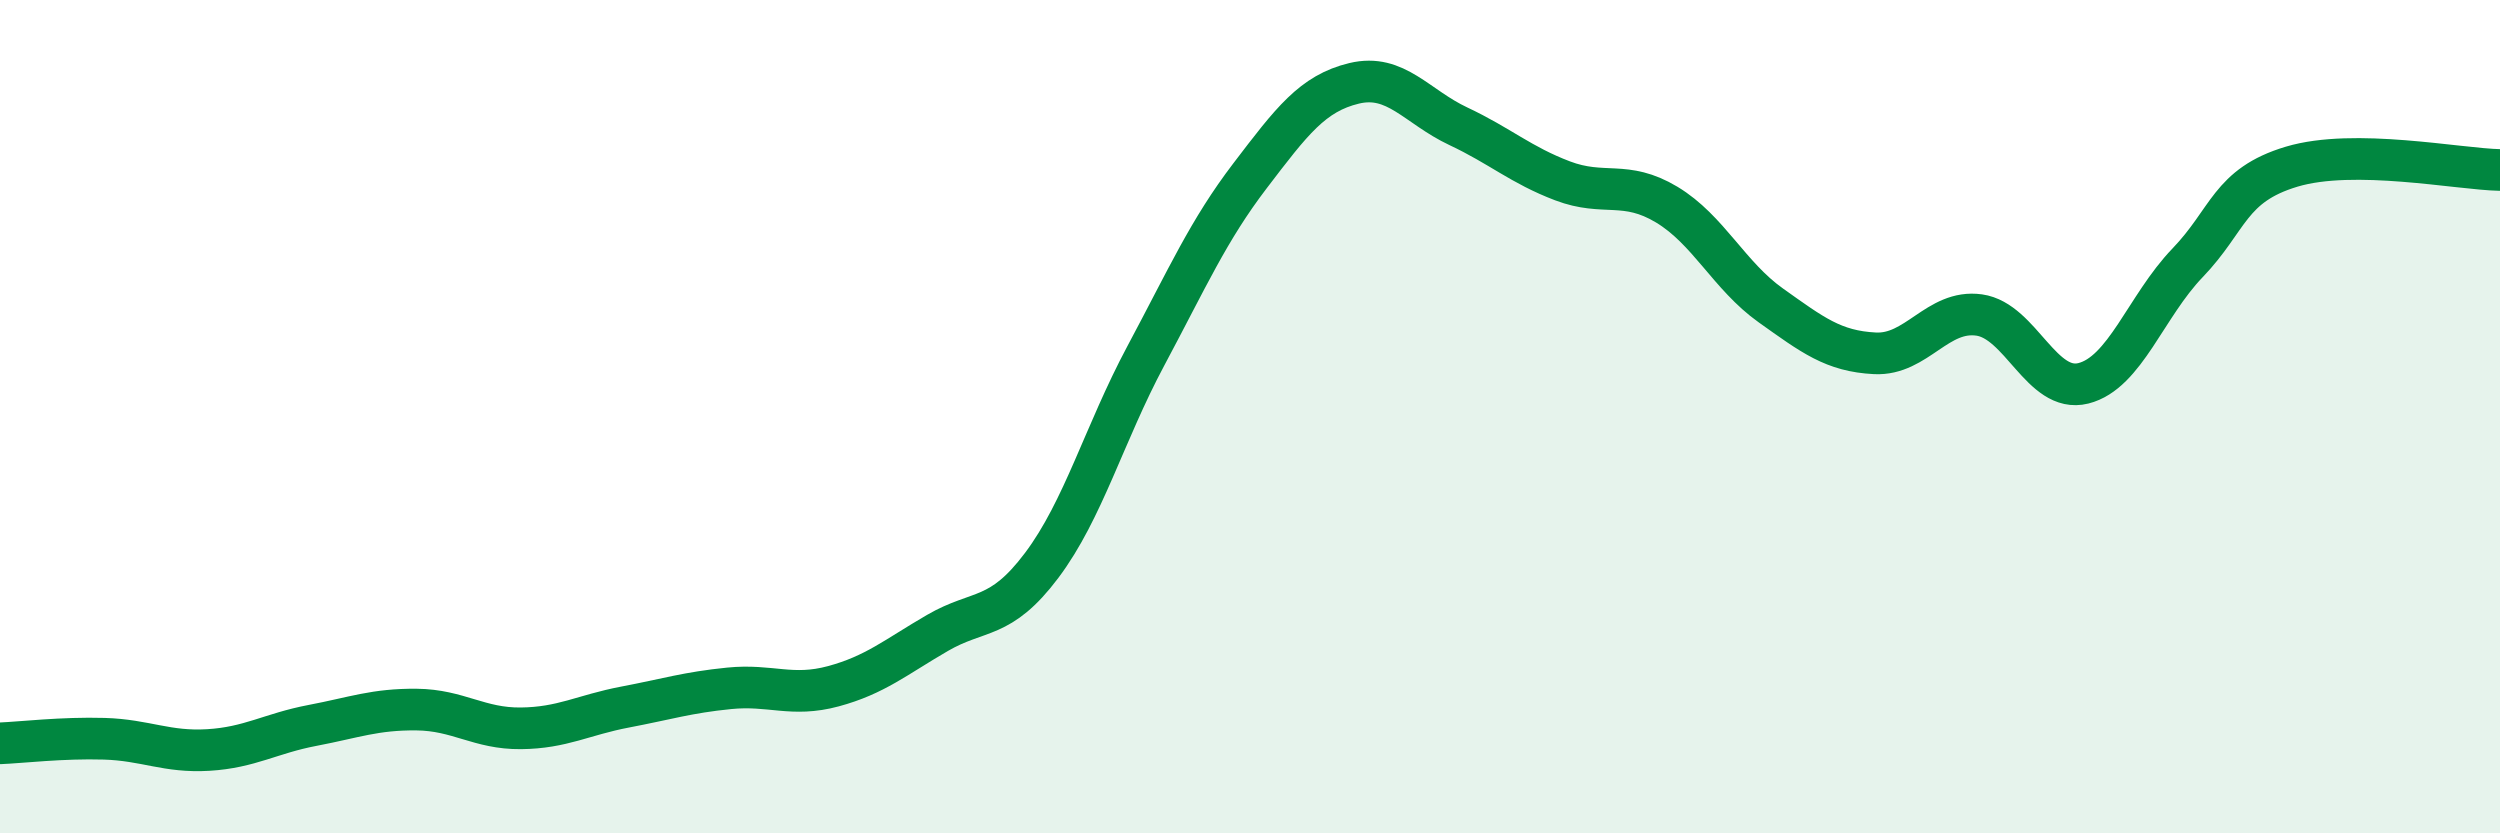
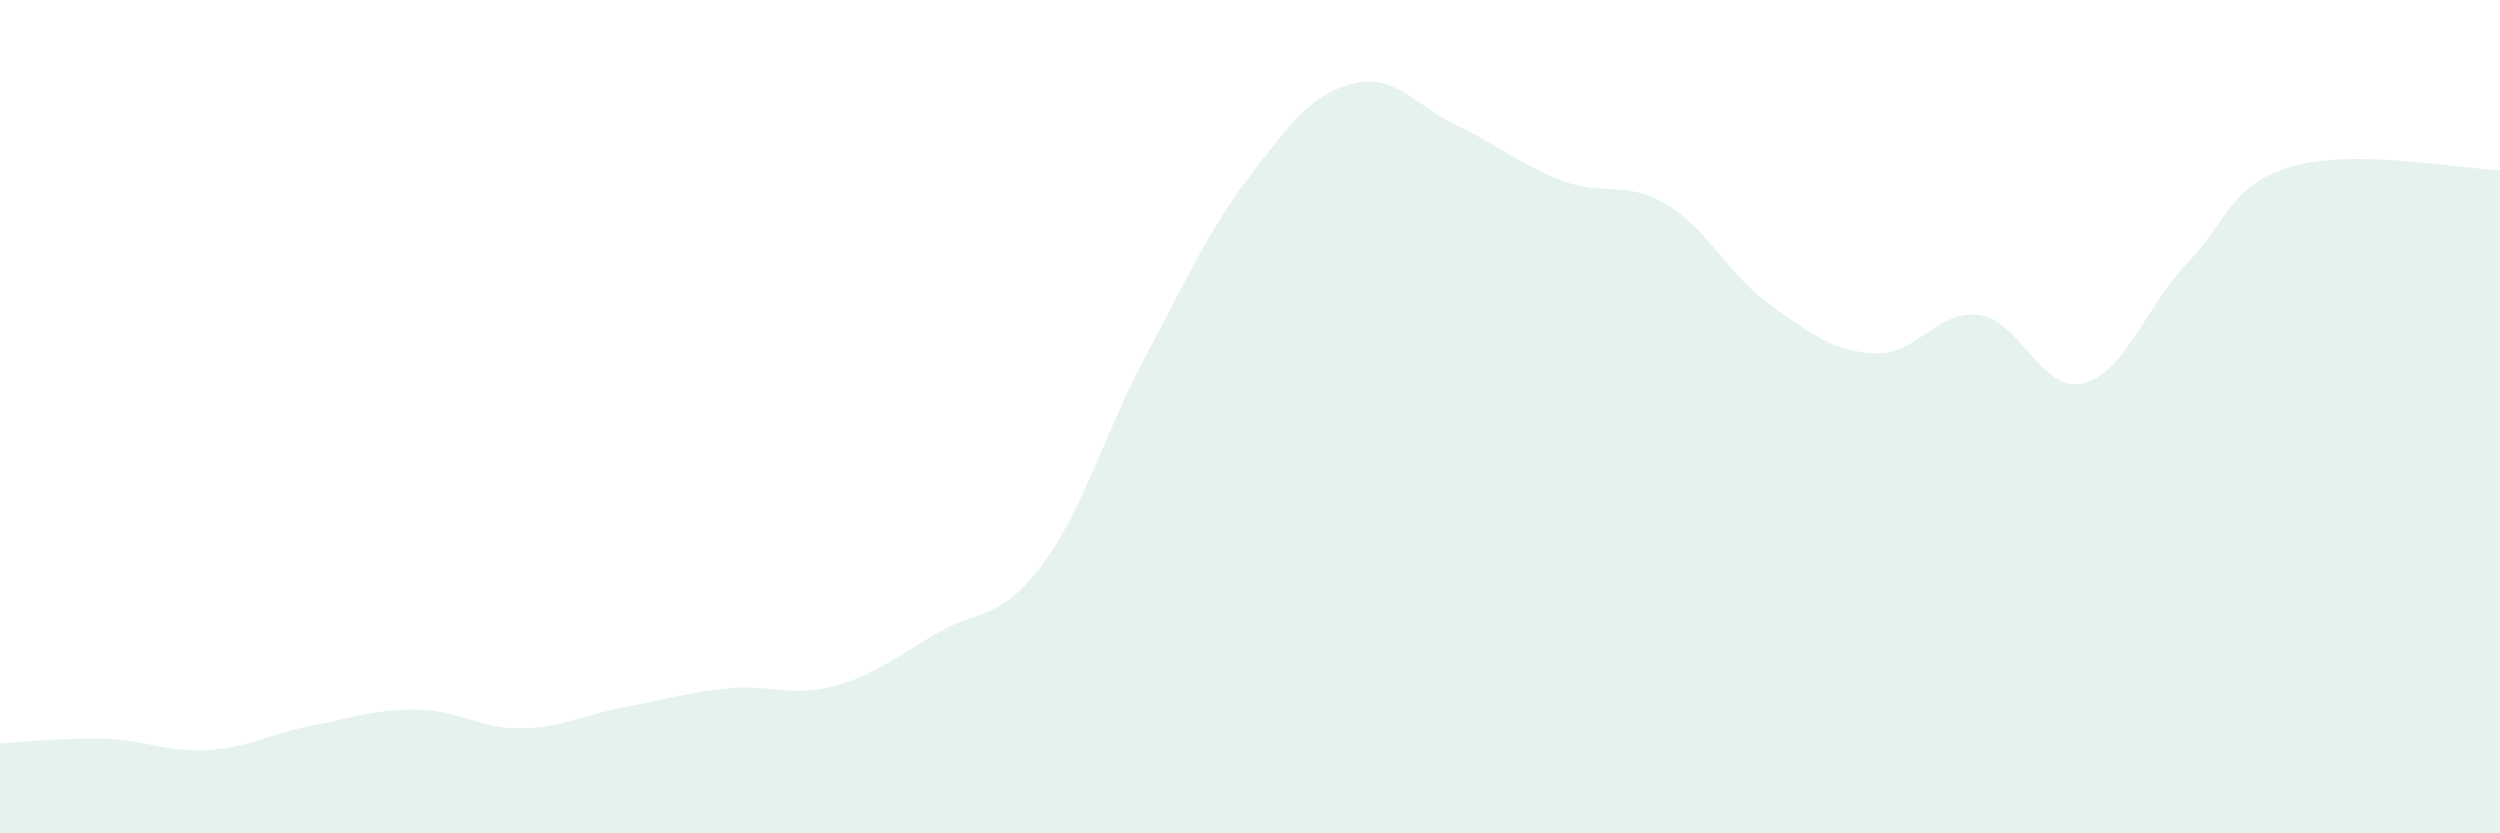
<svg xmlns="http://www.w3.org/2000/svg" width="60" height="20" viewBox="0 0 60 20">
  <path d="M 0,17.84 C 0.5,17.82 1.5,17.7 2.5,17.73 C 3.5,17.76 4,18.06 5,18 C 6,17.94 6.5,17.6 7.5,17.41 C 8.5,17.22 9,17.02 10,17.03 C 11,17.04 11.5,17.49 12.5,17.48 C 13.5,17.47 14,17.16 15,16.97 C 16,16.78 16.5,16.62 17.5,16.52 C 18.5,16.42 19,16.74 20,16.47 C 21,16.2 21.5,15.77 22.5,15.19 C 23.5,14.61 24,14.9 25,13.57 C 26,12.24 26.5,10.41 27.5,8.54 C 28.5,6.67 29,5.53 30,4.22 C 31,2.91 31.5,2.24 32.5,2 C 33.5,1.76 34,2.56 35,3.03 C 36,3.5 36.5,3.96 37.5,4.34 C 38.5,4.72 39,4.31 40,4.91 C 41,5.51 41.5,6.62 42.5,7.33 C 43.5,8.04 44,8.43 45,8.48 C 46,8.53 46.5,7.42 47.5,7.56 C 48.5,7.7 49,9.45 50,9.2 C 51,8.95 51.5,7.35 52.5,6.31 C 53.5,5.27 53.5,4.45 55,4 C 56.5,3.55 59,4.06 60,4.08L60 20L0 20Z" fill="#008740" opacity="0.1" stroke-linecap="round" stroke-linejoin="round" />
-   <path d="M 0,17.84 C 0.5,17.82 1.5,17.7 2.5,17.73 C 3.5,17.76 4,18.06 5,18 C 6,17.94 6.5,17.6 7.5,17.41 C 8.5,17.22 9,17.02 10,17.03 C 11,17.04 11.5,17.49 12.5,17.48 C 13.5,17.47 14,17.16 15,16.97 C 16,16.78 16.5,16.62 17.5,16.52 C 18.5,16.42 19,16.74 20,16.47 C 21,16.2 21.5,15.77 22.5,15.19 C 23.5,14.61 24,14.9 25,13.57 C 26,12.24 26.5,10.41 27.5,8.54 C 28.5,6.67 29,5.53 30,4.22 C 31,2.91 31.5,2.24 32.5,2 C 33.5,1.76 34,2.56 35,3.03 C 36,3.5 36.5,3.96 37.5,4.34 C 38.5,4.72 39,4.31 40,4.91 C 41,5.51 41.5,6.62 42.5,7.33 C 43.5,8.04 44,8.43 45,8.48 C 46,8.53 46.5,7.42 47.5,7.56 C 48.5,7.7 49,9.45 50,9.2 C 51,8.95 51.5,7.35 52.5,6.31 C 53.5,5.27 53.5,4.45 55,4 C 56.5,3.55 59,4.06 60,4.08" stroke="#008740" stroke-width="1" fill="none" stroke-linecap="round" stroke-linejoin="round" />
</svg>